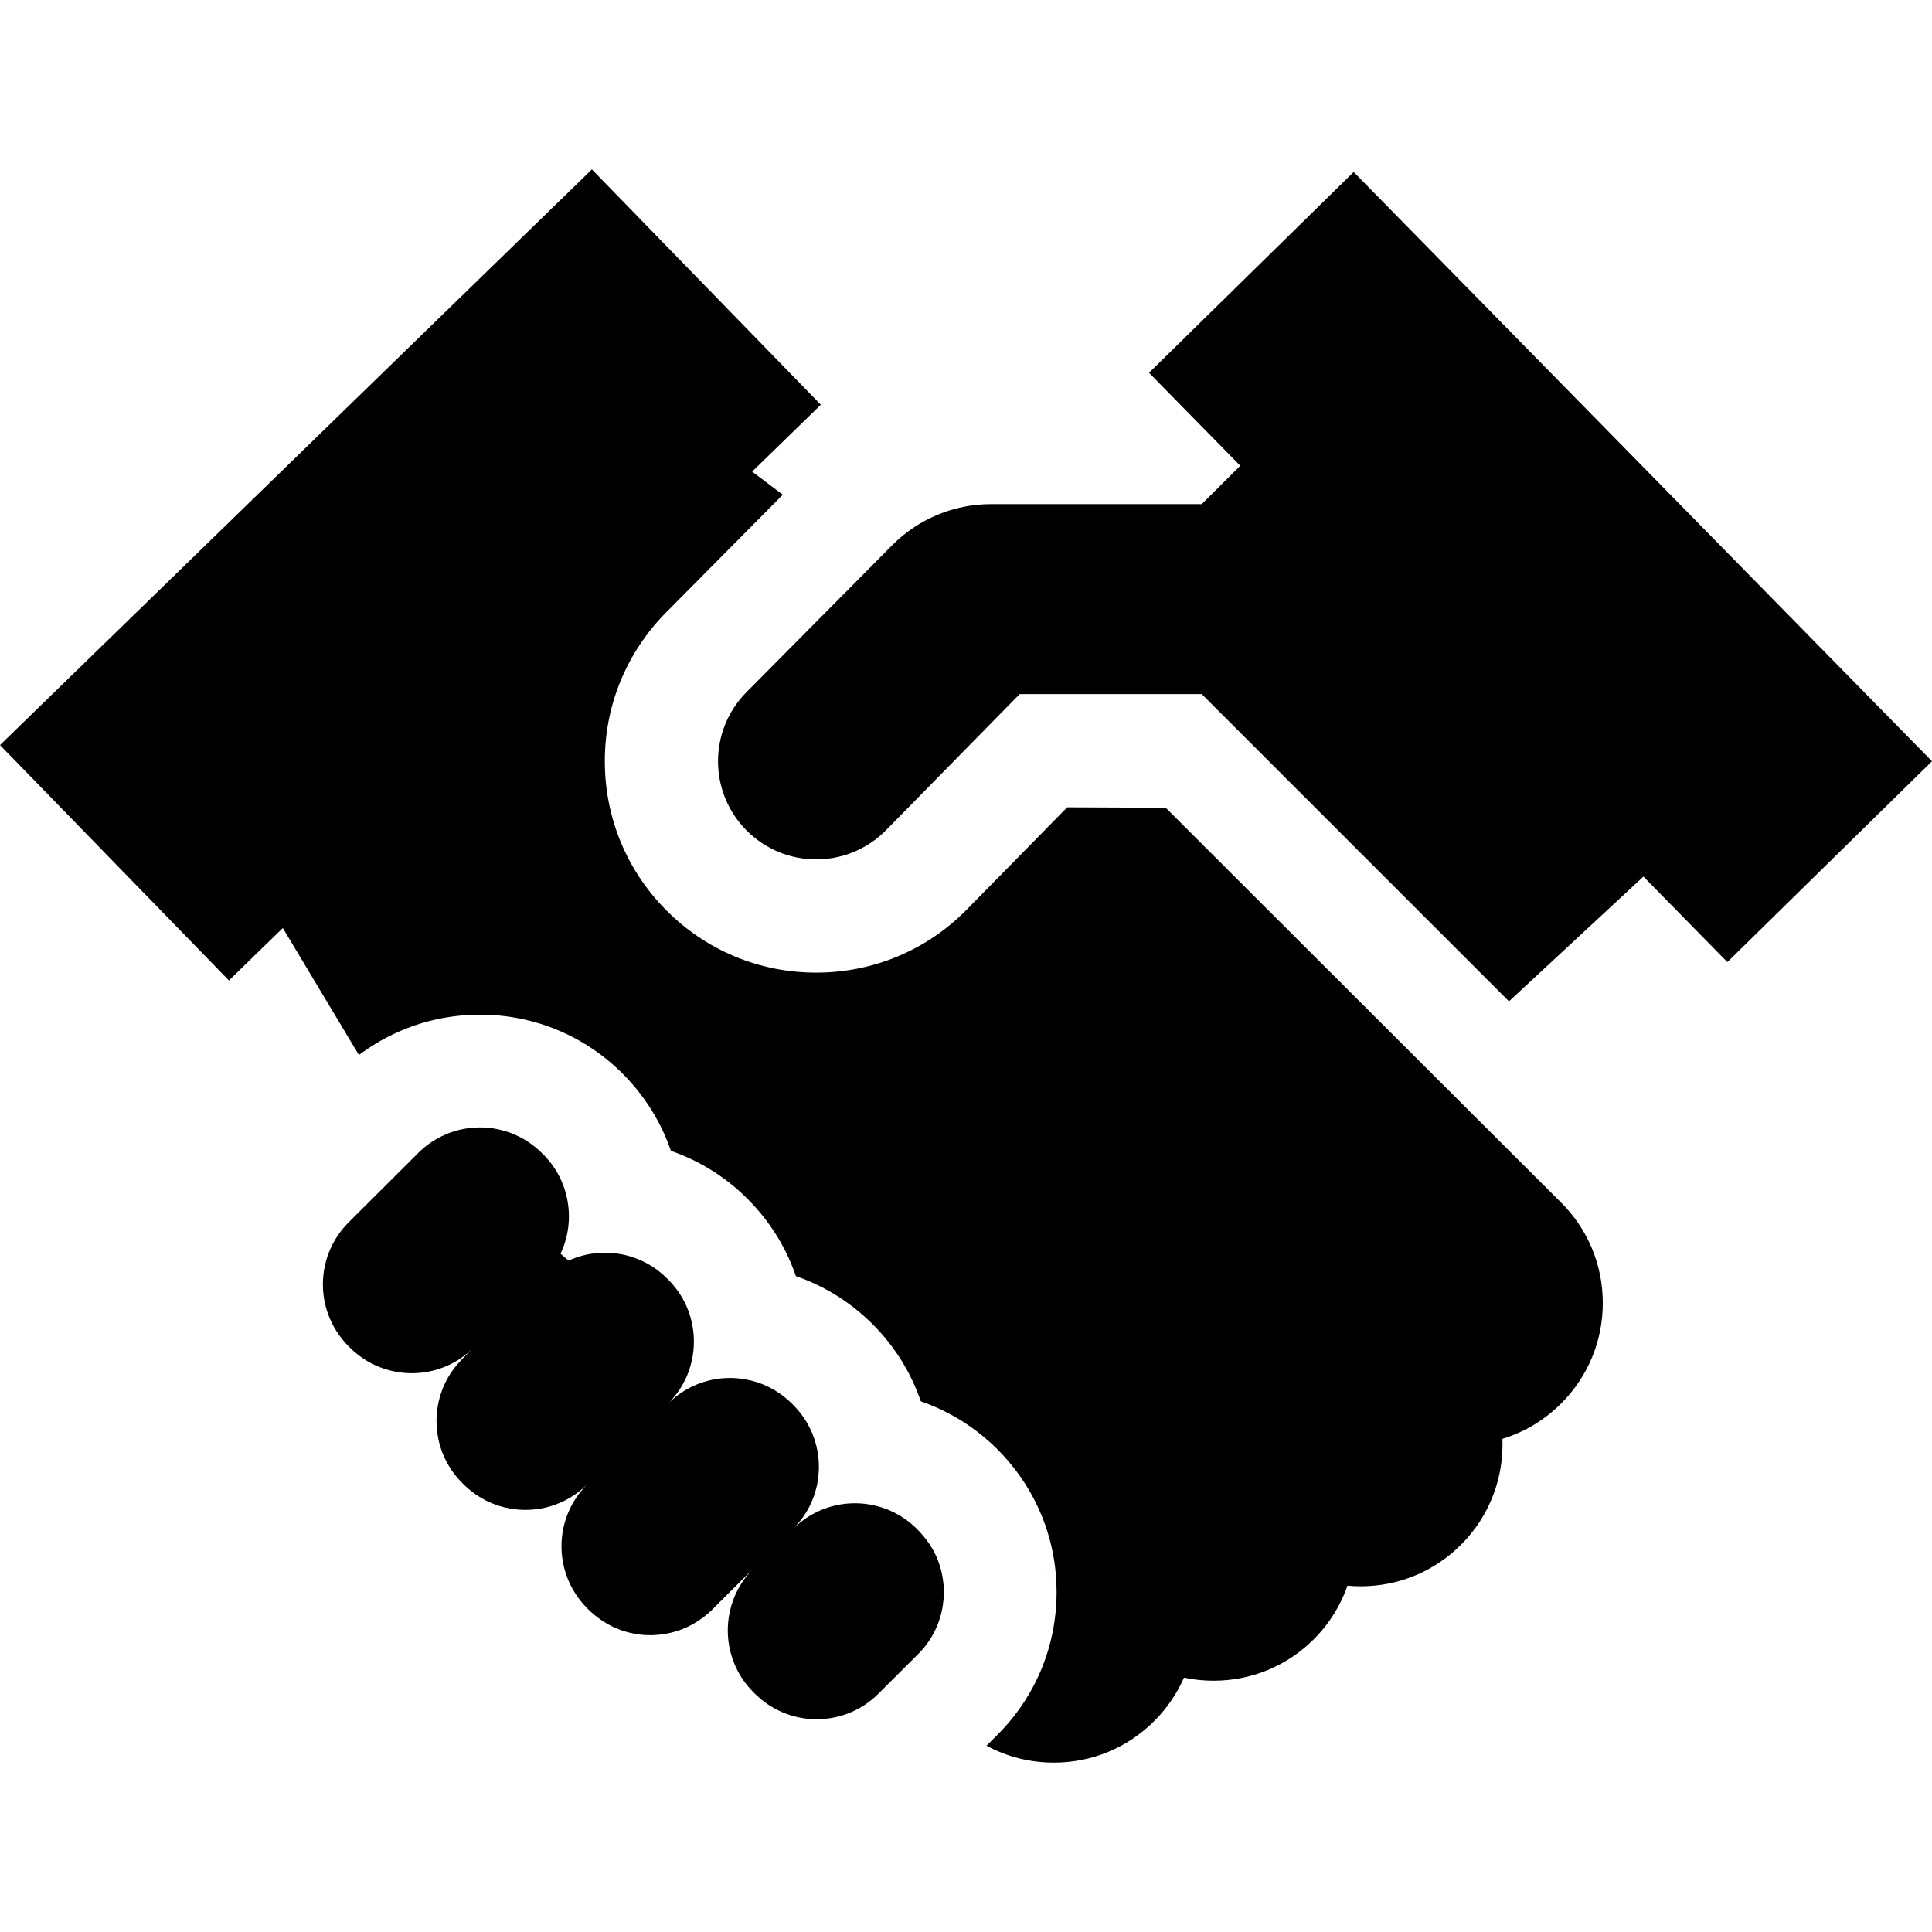
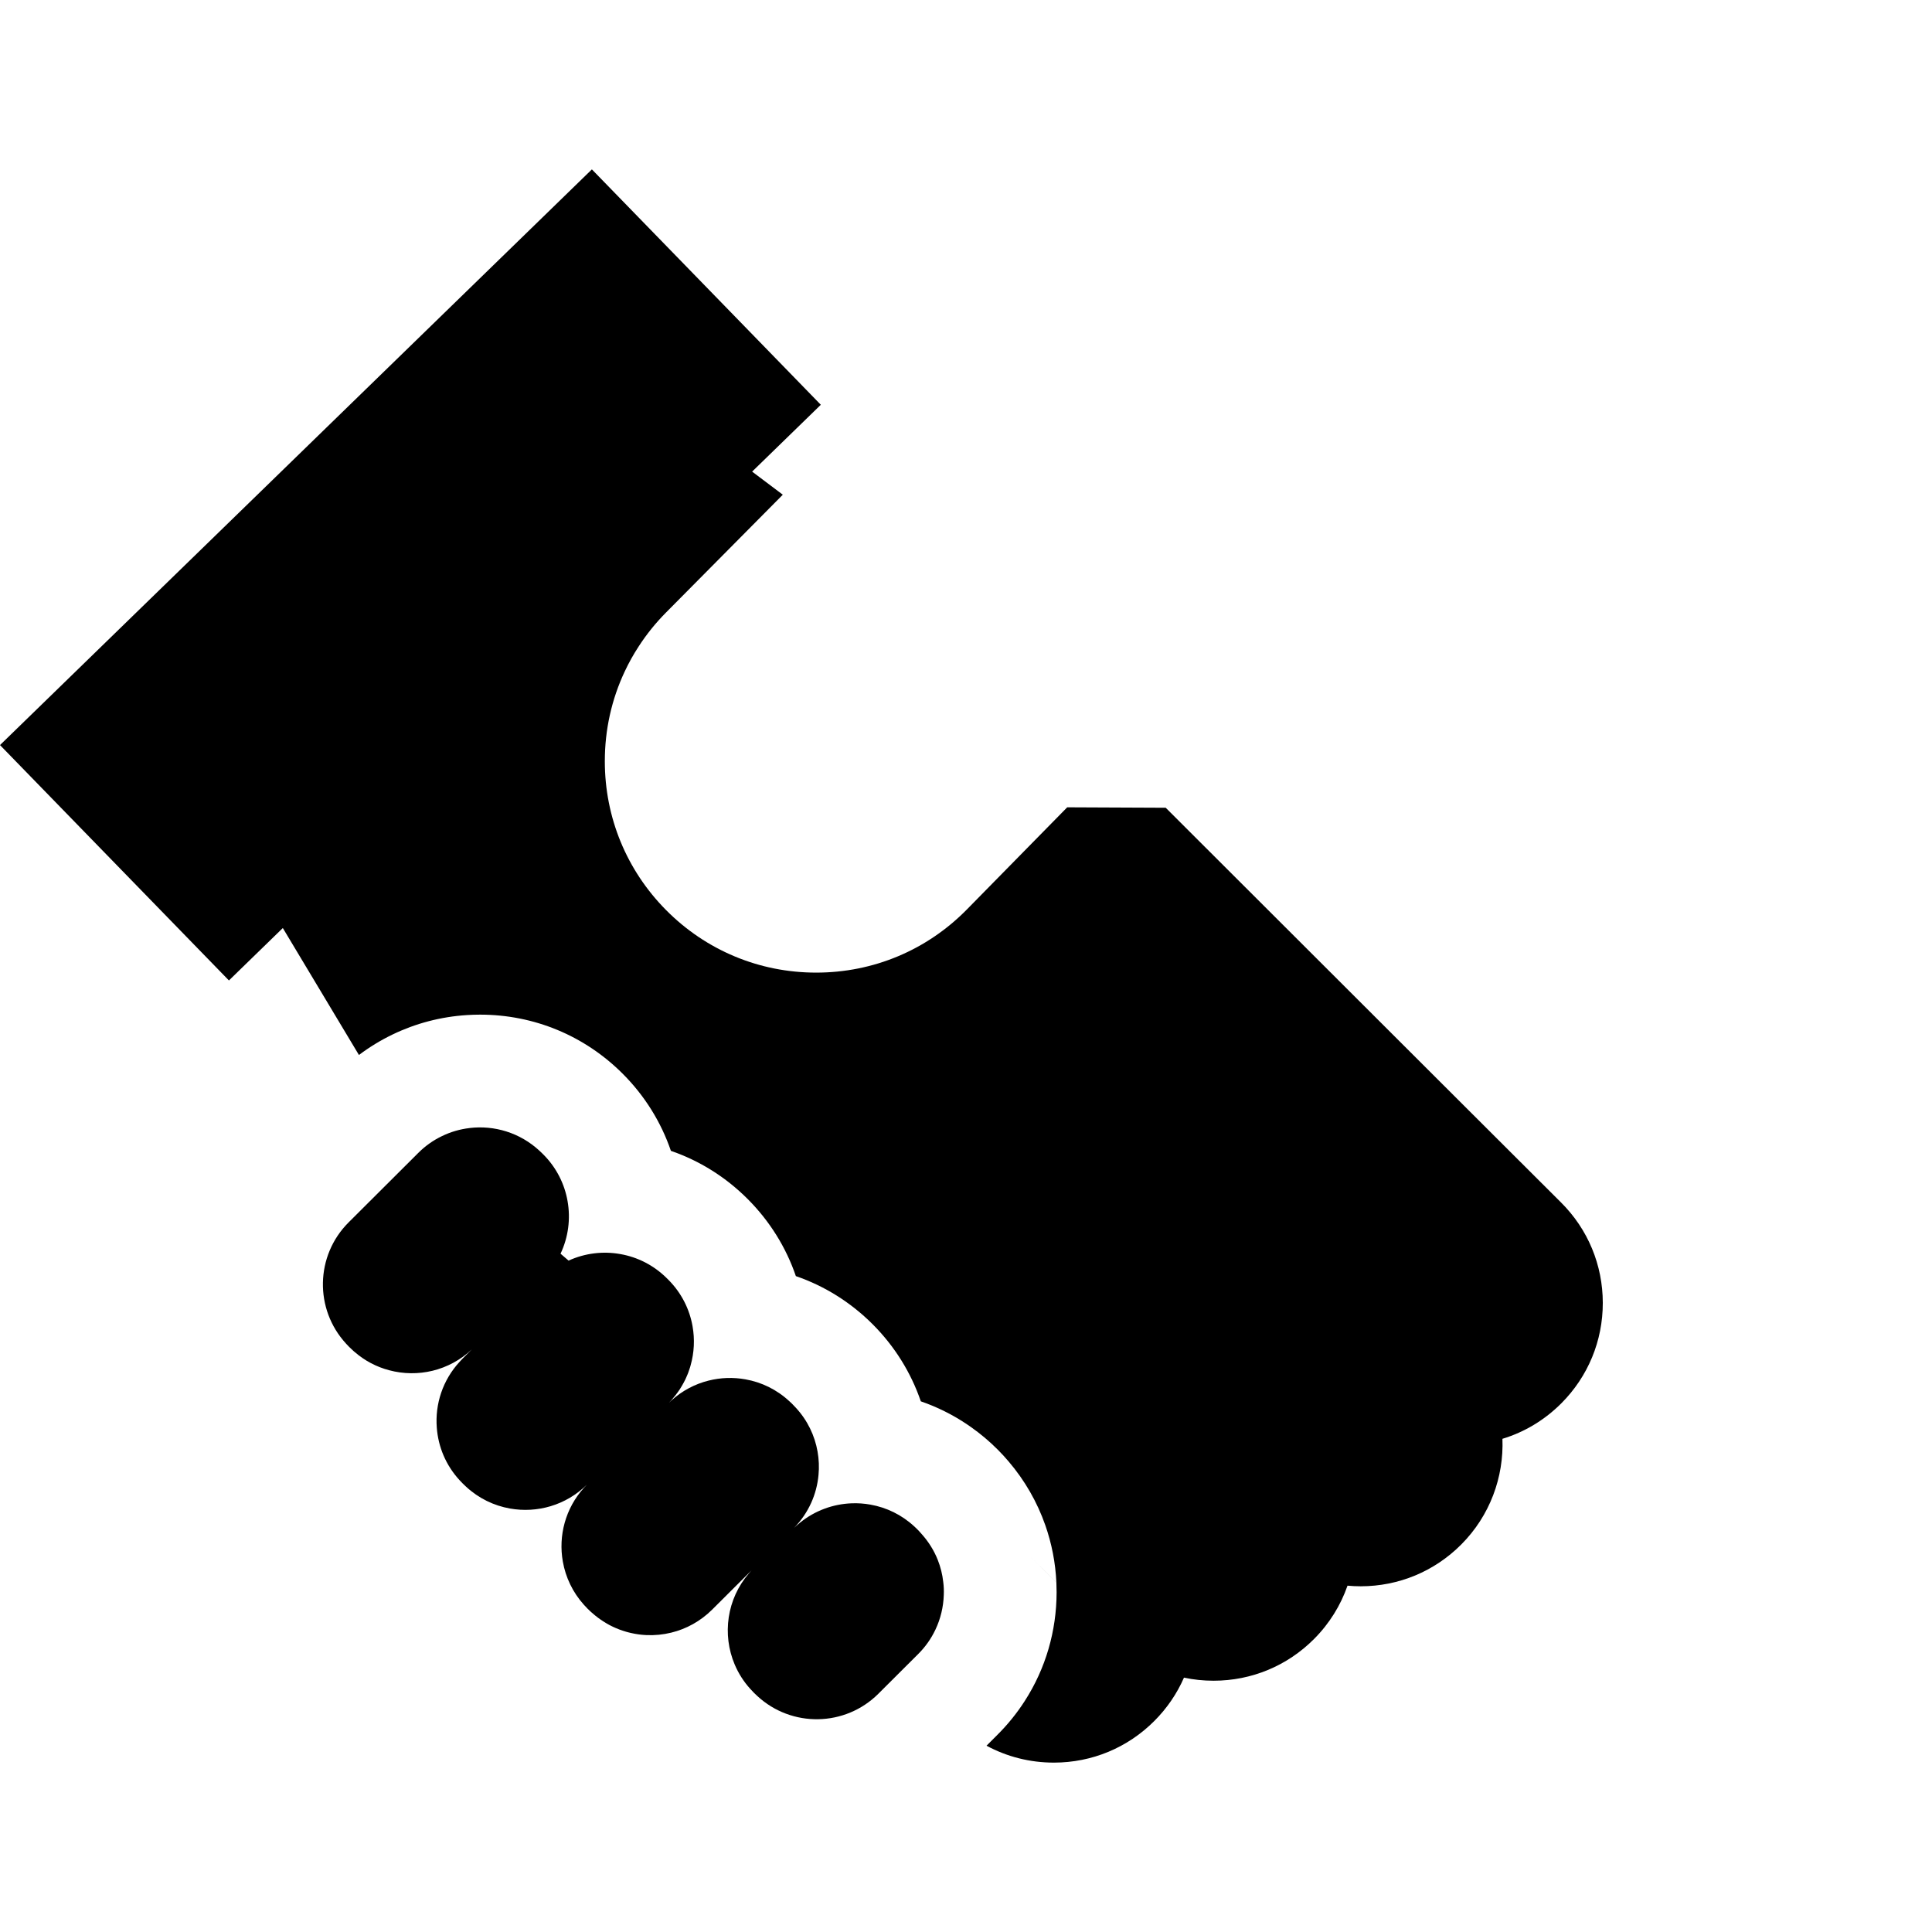
<svg xmlns="http://www.w3.org/2000/svg" id="Capa_1" x="0px" y="0px" viewBox="0 0 512 512" style="enable-background:new 0 0 512 512;" xml:space="preserve">
  <g>
    <g>
      <path d="M413.765,371.897c7.101-7.121,11.002-16.573,10.992-26.624c-0.01-10.052-3.931-19.493-11.052-26.594l-13.092-13.061   l-0.334-0.333l-14.672-14.642l-76.682-76.582l-26.101-0.117l-26.564,27.044c-10.612,10.812-24.814,16.763-39.966,16.763   c-15.042,0-29.165-5.881-39.756-16.553c-10.482-10.562-16.253-24.574-16.253-39.446c-0.01-8.381,1.82-16.483,5.291-23.844   c1.07-2.28,2.3-4.491,3.691-6.611c2.07-3.211,4.501-6.221,7.261-9.001l30.925-31.195l-8.131-6.121l18.203-17.713l-60.669-62.38   L0,197.451l60.669,62.38l14.282-13.892l20.173,33.645c2.79-2.1,5.761-3.911,8.871-5.411c6.141-2.97,12.832-4.731,19.773-5.171   c1.14-0.07,2.29-0.11,3.451-0.11c14.302,0,27.734,5.571,37.836,15.692c5.831,5.841,10.142,12.802,12.742,20.403   c7.591,2.61,14.532,6.941,20.373,12.792c5.831,5.851,10.152,12.812,12.742,20.403c7.591,2.61,14.542,6.941,20.383,12.792   c5.821,5.841,10.132,12.802,12.732,20.393c4.361,1.51,8.511,3.571,12.352,6.171c0.31,0.21,0.62,0.42,0.92,0.64   c2.52,1.77,4.891,3.761,7.101,5.981c1.01,1.01,1.98,2.06,2.891,3.141c4.301,5.041,7.571,10.752,9.721,16.883   c1.7,4.851,2.7,9.942,2.94,15.192l-7.651-7.641l7.651,7.651c0.04,0.86,0.06,1.72,0.06,2.59c-0.01,5.151-0.74,10.182-2.14,14.992   c-1.42,4.871-3.531,9.511-6.291,13.792c-2.06,3.22-4.501,6.241-7.271,9.001l-2.87,2.87c5.421,2.93,11.512,4.481,17.843,4.481h0.05   c10.042-0.01,19.493-3.931,26.594-11.052c3.351-3.361,5.991-7.241,7.841-11.472c2.54,0.55,5.161,0.82,7.831,0.82h0.04   c10.052-0.01,19.493-3.931,26.594-11.052c4.111-4.121,7.071-8.961,8.871-14.132c0-0.001,0.001-0.003,0.001-0.004   c1.15,0.105,2.31,0.163,3.48,0.163c0.013,0,0.027,0,0.041,0c10.052-0.011,19.496-3.935,26.596-11.05   c7.686-7.703,11.327-17.932,10.94-28.033c0.003-0.001,0.006-0.002,0.009-0.003C404.003,379.528,409.334,376.328,413.765,371.897z" />
    </g>
  </g>
  <g>
    <g>
      <path d="M249.969,419.235c-0.22-2.01-0.71-3.991-1.47-5.891c-0.98-2.46-2.41-4.761-4.261-6.821c-0.15-0.18-0.31-0.36-0.47-0.53   c-0.07-0.07-0.14-0.15-0.2-0.22c-0.06-0.08-0.13-0.15-0.2-0.22l-0.21-0.2l-0.16-0.17c-0.22-0.22-0.44-0.44-0.67-0.64   c-0.02,0-0.04-0.02-0.05-0.04c-3.351-3.101-7.381-5.011-11.592-5.761c-1.65-0.3-3.341-0.42-5.011-0.35   c-4.861,0.19-9.672,1.9-13.662,5.131c-0.32,0.26-0.63,0.52-0.94,0.8c-0.22,0.18-0.43,0.37-0.63,0.57   c3.851-3.941,6.011-8.911,6.471-14.012c0.2-2.06,0.11-4.141-0.25-6.191c-0.74-4.231-2.66-8.291-5.781-11.652l-0.83-0.87   l-0.17-0.18c-0.23-0.23-0.47-0.46-0.71-0.66c-3.351-3.11-7.381-5.031-11.592-5.781c-3.25-0.59-6.601-0.48-9.812,0.33   c-3.591,0.9-7.011,2.68-9.912,5.331c-0.1,0.1-0.2,0.19-0.3,0.28c-0.1,0.09-0.2,0.18-0.3,0.28c0.23-0.22,0.44-0.45,0.65-0.69   c0.13-0.14,0.25-0.28,0.37-0.42c0.02-0.03,0.05-0.05,0.06-0.08c0.25-0.28,0.49-0.58,0.71-0.87c0.18-0.22,0.35-0.45,0.51-0.68   c0.19-0.26,0.37-0.52,0.55-0.78c0.18-0.27,0.35-0.55,0.51-0.83c0.09-0.15,0.18-0.3,0.26-0.45c0.12-0.19,0.23-0.39,0.33-0.59   c0.13-0.23,0.24-0.47,0.36-0.7c0.02-0.04,0.04-0.08,0.06-0.12c0.01-0.03,0.03-0.06,0.04-0.09c0.05-0.1,0.09-0.19,0.13-0.29   c0.1-0.22,0.2-0.44,0.29-0.66c0.07-0.16,0.14-0.31,0.2-0.48c0.02-0.04,0.03-0.09,0.05-0.13c0.01-0.05,0.03-0.09,0.05-0.14   c0.01-0.02,0.02-0.05,0.03-0.07c0.11-0.31,0.23-0.62,0.32-0.94c0.01-0.02,0.01-0.03,0.02-0.05c0.01-0.02,0.01-0.04,0.02-0.06   c0.01-0.04,0.03-0.08,0.03-0.12c0.02-0.04,0.03-0.08,0.05-0.12c0.03-0.09,0.06-0.18,0.08-0.27c0.02-0.07,0.04-0.15,0.06-0.22   c0.01-0.02,0.01-0.05,0.02-0.07c0-0.01,0.01-0.03,0.01-0.04c0.95-3.37,1.12-6.901,0.51-10.332   c-0.79-4.511-2.93-8.831-6.411-12.322l-0.37-0.37c-3.481-3.481-7.791-5.631-12.302-6.431c-4.611-0.84-9.432-0.26-13.772,1.72   l-2.13-1.83c2.07-4.371,2.69-9.261,1.86-13.942c-0.79-4.521-2.93-8.851-6.411-12.342l-0.19-0.18l-0.18-0.19   c-0.06-0.06-0.11-0.11-0.17-0.16c-0.17-0.17-0.35-0.33-0.52-0.49c-5.161-4.781-11.962-6.781-18.493-6.001l-0.01,0.01   c-2.51,0.29-4.981,1-7.301,2.13c-2.28,1.09-4.411,2.58-6.301,4.471l-0.09,0.09l-18.363,18.313   c-8.831,8.821-9.071,22.994-0.7,32.095c0,0.01,0,0.01,0.01,0.02l0.84,0.88c0.06,0.06,0.12,0.12,0.18,0.17   c0.28,0.28,0.57,0.56,0.87,0.82c0.07,0.07,0.15,0.13,0.22,0.2c0.04,0.03,0.07,0.06,0.11,0.09l0.01,0.01   c0.01,0.01,0.02,0.02,0.03,0.02c2.72,2.38,5.871,4.001,9.171,4.871c7.551,2.03,15.913,0.17,21.953-5.561l-2.42,2.42   c-0.06,0.06-0.12,0.12-0.17,0.18c-0.23,0.23-0.45,0.46-0.66,0.7c-4.531,4.891-6.551,11.262-6.071,17.473   c0.37,5.031,2.38,9.962,6.041,13.932l0.83,0.87c0.29,0.29,0.58,0.56,0.87,0.83c3.361,3.12,7.411,5.051,11.642,5.801   c7.171,1.28,14.822-0.82,20.393-6.321c-0.26,0.26-0.51,0.52-0.74,0.79c-4.971,5.471-6.851,12.762-5.631,19.603   c0.73,4.141,2.6,8.131,5.591,11.452c0.02,0.02,0.04,0.04,0.07,0.07c0.29,0.33,0.6,0.66,0.92,0.98c0.07,0.07,0.13,0.13,0.2,0.18   c0.28,0.29,0.57,0.57,0.87,0.82c0.28,0.25,0.55,0.49,0.84,0.72c0.27,0.23,0.55,0.45,0.83,0.65c0.22,0.17,0.46,0.33,0.68,0.49   c0.01,0.01,0.03,0.02,0.05,0.03c0.01,0.02,0.03,0.02,0.05,0.03c0.19,0.14,0.38,0.27,0.59,0.4c0.25,0.16,0.5,0.32,0.76,0.47   c0.19,0.12,0.38,0.23,0.57,0.33c0.1,0.05,0.19,0.11,0.29,0.16c0.21,0.11,0.42,0.22,0.63,0.32c0.12,0.06,0.24,0.12,0.37,0.18   c0.23,0.11,0.46,0.21,0.69,0.31c0.32,0.14,0.65,0.28,0.98,0.4c0.3,0.11,0.6,0.22,0.91,0.32c0.06,0.03,0.11,0.04,0.17,0.05   c0.04,0.01,0.09,0.03,0.13,0.04c0.19,0.07,0.38,0.13,0.57,0.18c0.12,0.04,0.25,0.08,0.37,0.1c0.06,0.02,0.12,0.03,0.18,0.05   c0.23,0.06,0.46,0.12,0.69,0.17c0.21,0.05,0.41,0.1,0.62,0.13c0.05,0.01,0.1,0.02,0.15,0.03c0.15,0.04,0.31,0.07,0.47,0.09   c0.27,0.05,0.55,0.09,0.82,0.13c0.29,0.04,0.57,0.07,0.85,0.1c0.2,0.02,0.4,0.04,0.6,0.05c0.21,0.01,0.42,0.03,0.64,0.04   c2.2,0.1,4.421-0.12,6.581-0.65c3.971-0.97,7.731-3.01,10.842-6.101l10.462-10.432c-0.12,0.13-0.23,0.25-0.34,0.38   c-0.14,0.14-0.26,0.28-0.37,0.43c-5.891,6.811-7.141,16.243-3.781,24.174c0.98,2.31,2.35,4.501,4.121,6.451   c0.02,0.01,0.03,0.03,0.05,0.05c0.24,0.28,0.5,0.55,0.77,0.82c0.05,0.06,0.1,0.11,0.16,0.17c0.29,0.29,0.58,0.56,0.87,0.83   c9.091,8.431,23.284,8.231,32.125-0.6l5.451-5.441l5.071-5.051c1.94-1.93,3.461-4.121,4.571-6.461c1.38-2.9,2.12-6.041,2.22-9.191   C250.169,421.546,250.119,420.386,249.969,419.235z" />
    </g>
  </g>
  <g>
    <g>
-       <path d="M358.736,45.577l-54.228,53.218l2.83,2.884l-0.003,0.003l10.512,10.712l10.512,10.702l0.003-0.003l0.33,0.336   l-10.222,10.172h-55.889c-9.812,0-19.233,3.921-26.144,10.892l-20.363,20.533l-18.243,18.393   c-10.062,10.142-10.062,26.504,0,36.646c5.091,5.121,11.782,7.681,18.463,7.681c0.37,0,0.75-0.01,1.12-0.03   c0.32-0.01,0.64-0.03,0.95-0.06c0.09,0,0.17-0.01,0.25-0.02c0.37-0.03,0.74-0.07,1.1-0.12c0.17-0.02,0.34-0.04,0.51-0.07   c0.02,0,0.04-0.01,0.06-0.01c0.02,0,0.04-0.01,0.06-0.01c0.01,0,0.01,0,0.02,0c0.32-0.05,0.64-0.09,0.95-0.17   c0.42-0.08,0.83-0.17,1.24-0.27c0.36-0.09,0.72-0.18,1.08-0.29c0.08-0.02,0.15-0.05,0.23-0.07c0.38-0.11,0.76-0.24,1.13-0.37   c0.4-0.14,0.8-0.29,1.19-0.45c0.05-0.02,0.1-0.04,0.15-0.06c0.31-0.13,0.62-0.27,0.93-0.42c0.12-0.06,0.25-0.11,0.37-0.18   c0.05-0.02,0.1-0.04,0.14-0.07c0.25-0.11,0.5-0.24,0.74-0.37c0.76-0.4,1.51-0.85,2.23-1.33c0.37-0.25,0.73-0.5,1.08-0.76   c0.35-0.27,0.7-0.54,1.04-0.83c0.18-0.15,0.36-0.31,0.54-0.47c0.21-0.17,0.41-0.35,0.61-0.53c0.28-0.27,0.56-0.54,0.84-0.82   l35.376-36.026h6.321h41.917l81.423,81.423l35.633-33.062l20.693,21.087l0.003-0.003l0.33,0.336l1.22,1.24L512,201.741   L358.736,45.577z" />
-     </g>
+       </g>
  </g>
  <g />
  <g />
  <g />
  <g />
  <g />
  <g />
  <g />
  <g />
  <g />
  <g />
  <g />
  <g />
  <g />
  <g />
  <g />
</svg>